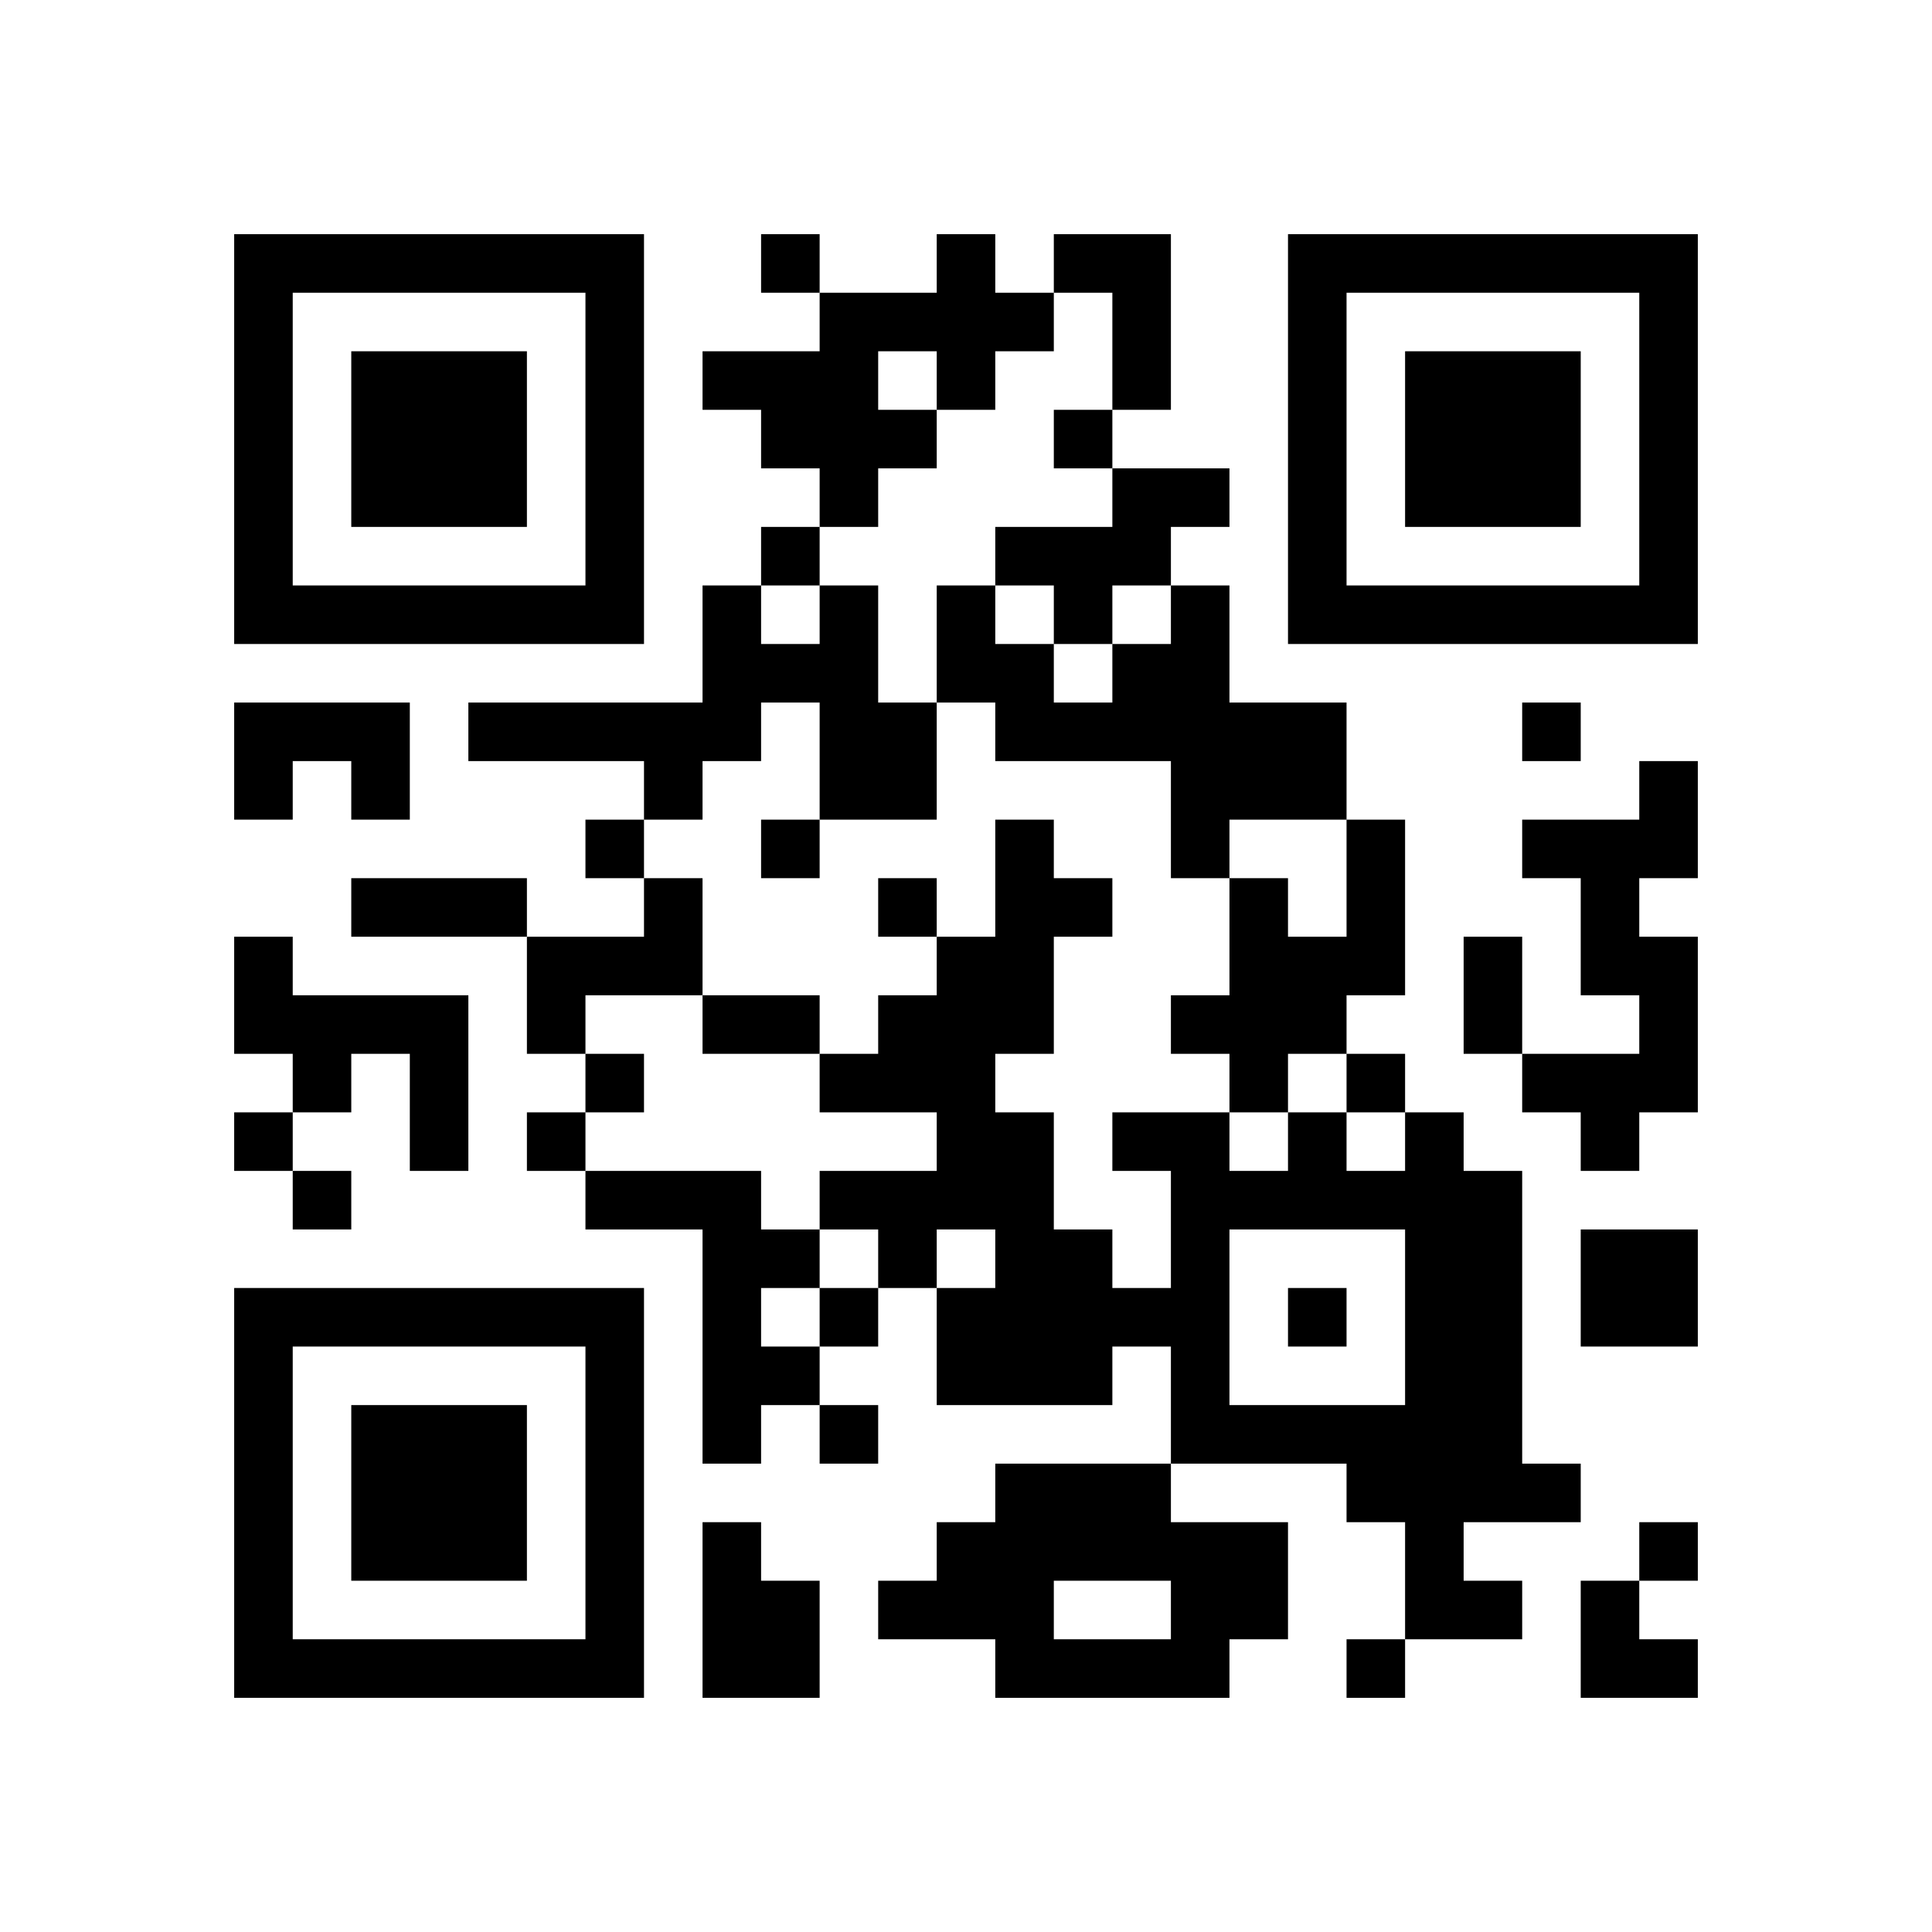
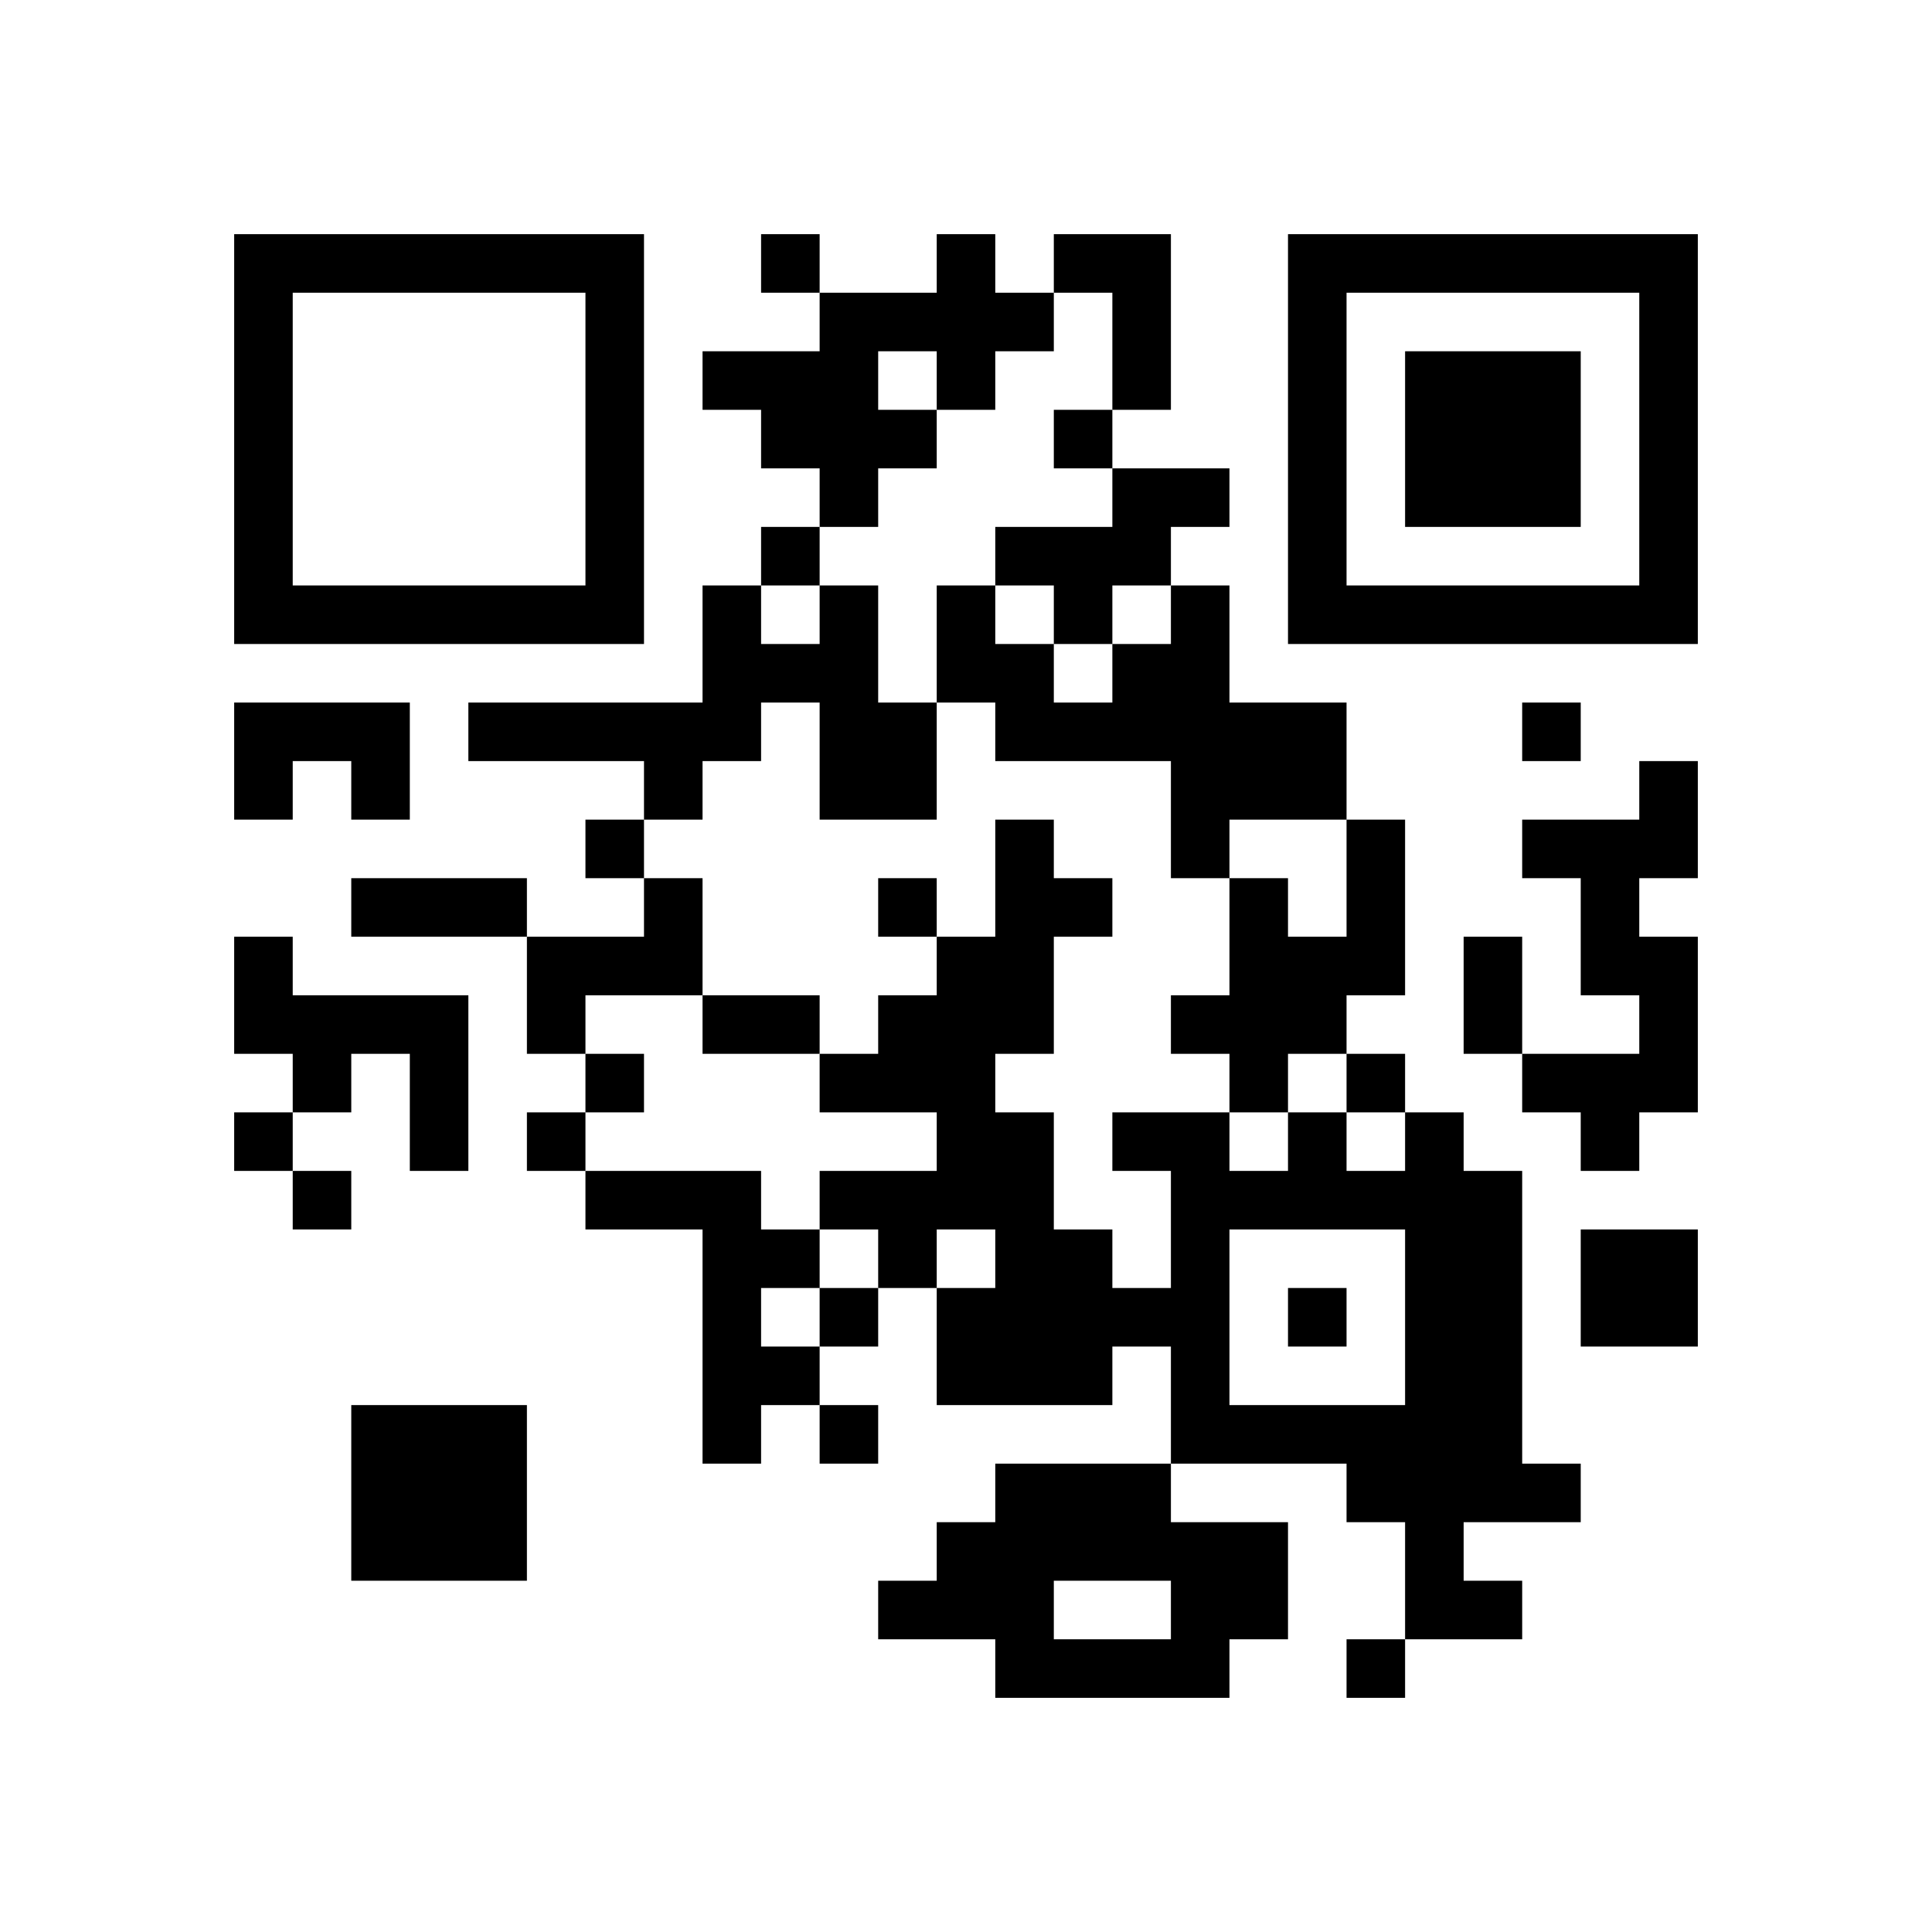
<svg xmlns="http://www.w3.org/2000/svg" version="1.0" width="264" height="264" viewBox="0 0 264 264" preserveAspectRatio="xMidYMid meet">
  <g transform="translate(0,264) scale(0.1,-0.1)" fill="#000000" stroke="none">
    <path d="M320 2040 l0 -280 280 0 280 0 0 280 0 280 -280 0 -280 0 0 -280z m480 0 l0 -200 -200 0 -200 0 0 200 0 200 200 0 200 0 0 -200z" />
-     <path d="M480 2040 l0 -120 120 0 120 0 0 120 0 120 -120 0 -120 0 0 -120z" />
    <path d="M1040 2280 l0 -40 40 0 40 0 0 -40 0 -40 -80 0 -80 0 0 -40 0 -40 40 0 40 0 0 -40 0 -40 40 0 40 0 0 -40 0 -40 -40 0 -40 0 0 -40 0 -40 -40 0 -40 0 0 -80 0 -80 -160 0 -160 0 0 -40 0 -40 120 0 120 0 0 -40 0 -40 -40 0 -40 0 0 -40 0 -40 40 0 40 0 0 -40 0 -40 -80 0 -80 0 0 40 0 40 -120 0 -120 0 0 -40 0 -40 120 0 120 0 0 -80 0 -80 40 0 40 0 0 -40 0 -40 -40 0 -40 0 0 -40 0 -40 40 0 40 0 0 -40 0 -40 80 0 80 0 0 -160 0 -160 40 0 40 0 0 40 0 40 40 0 40 0 0 -40 0 -40 40 0 40 0 0 40 0 40 -40 0 -40 0 0 40 0 40 40 0 40 0 0 40 0 40 40 0 40 0 0 -80 0 -80 120 0 120 0 0 40 0 40 40 0 40 0 0 -80 0 -80 -120 0 -120 0 0 -40 0 -40 -40 0 -40 0 0 -40 0 -40 -40 0 -40 0 0 -40 0 -40 80 0 80 0 0 -40 0 -40 160 0 160 0 0 40 0 40 40 0 40 0 0 80 0 80 -80 0 -80 0 0 40 0 40 120 0 120 0 0 -40 0 -40 40 0 40 0 0 -80 0 -80 -40 0 -40 0 0 -40 0 -40 40 0 40 0 0 40 0 40 80 0 80 0 0 40 0 40 -40 0 -40 0 0 40 0 40 80 0 80 0 0 40 0 40 -40 0 -40 0 0 200 0 200 -40 0 -40 0 0 40 0 40 -40 0 -40 0 0 40 0 40 -40 0 -40 0 0 40 0 40 40 0 40 0 0 120 0 120 -40 0 -40 0 0 80 0 80 -80 0 -80 0 0 80 0 80 -40 0 -40 0 0 40 0 40 40 0 40 0 0 40 0 40 -80 0 -80 0 0 40 0 40 40 0 40 0 0 120 0 120 -80 0 -80 0 0 -40 0 -40 -40 0 -40 0 0 40 0 40 -40 0 -40 0 0 -40 0 -40 -80 0 -80 0 0 40 0 40 -40 0 -40 0 0 -40z m480 -120 l0 -80 -40 0 -40 0 0 -40 0 -40 40 0 40 0 0 -40 0 -40 -80 0 -80 0 0 -40 0 -40 40 0 40 0 0 -40 0 -40 40 0 40 0 0 40 0 40 40 0 40 0 0 -40 0 -40 -40 0 -40 0 0 -40 0 -40 -40 0 -40 0 0 40 0 40 -40 0 -40 0 0 40 0 40 -40 0 -40 0 0 -80 0 -80 40 0 40 0 0 -40 0 -40 120 0 120 0 0 -80 0 -80 40 0 40 0 0 40 0 40 80 0 80 0 0 -80 0 -80 -40 0 -40 0 0 40 0 40 -40 0 -40 0 0 -80 0 -80 -40 0 -40 0 0 -40 0 -40 40 0 40 0 0 -40 0 -40 40 0 40 0 0 40 0 40 40 0 40 0 0 -40 0 -40 40 0 40 0 0 -40 0 -40 -40 0 -40 0 0 40 0 40 -40 0 -40 0 0 -40 0 -40 -40 0 -40 0 0 40 0 40 -80 0 -80 0 0 -40 0 -40 40 0 40 0 0 -80 0 -80 -40 0 -40 0 0 40 0 40 -40 0 -40 0 0 80 0 80 -40 0 -40 0 0 40 0 40 40 0 40 0 0 80 0 80 40 0 40 0 0 40 0 40 -40 0 -40 0 0 40 0 40 -40 0 -40 0 0 -80 0 -80 -40 0 -40 0 0 -40 0 -40 -40 0 -40 0 0 -40 0 -40 -40 0 -40 0 0 -40 0 -40 80 0 80 0 0 -40 0 -40 -80 0 -80 0 0 -40 0 -40 40 0 40 0 0 -40 0 -40 -40 0 -40 0 0 -40 0 -40 -40 0 -40 0 0 40 0 40 40 0 40 0 0 40 0 40 -40 0 -40 0 0 40 0 40 -120 0 -120 0 0 40 0 40 40 0 40 0 0 40 0 40 -40 0 -40 0 0 40 0 40 80 0 80 0 0 80 0 80 -40 0 -40 0 0 40 0 40 40 0 40 0 0 40 0 40 40 0 40 0 0 40 0 40 40 0 40 0 0 -80 0 -80 80 0 80 0 0 80 0 80 -40 0 -40 0 0 80 0 80 -40 0 -40 0 0 -40 0 -40 -40 0 -40 0 0 40 0 40 40 0 40 0 0 40 0 40 40 0 40 0 0 40 0 40 40 0 40 0 0 40 0 40 -40 0 -40 0 0 40 0 40 40 0 40 0 0 -40 0 -40 40 0 40 0 0 40 0 40 40 0 40 0 0 40 0 40 40 0 40 0 0 -80z m-160 -1240 l0 -40 -40 0 -40 0 0 40 0 40 40 0 40 0 0 -40z m560 -80 l0 -120 -120 0 -120 0 0 120 0 120 120 0 120 0 0 -120z m-320 -400 l0 -40 -80 0 -80 0 0 40 0 40 80 0 80 0 0 -40z" />
-     <path d="M1040 1480 l0 -40 40 0 40 0 0 40 0 40 -40 0 -40 0 0 -40z" />
    <path d="M1200 1400 l0 -40 40 0 40 0 0 40 0 40 -40 0 -40 0 0 -40z" />
    <path d="M960 1240 l0 -40 80 0 80 0 0 40 0 40 -80 0 -80 0 0 -40z" />
    <path d="M1760 840 l0 -40 40 0 40 0 0 40 0 40 -40 0 -40 0 0 -40z" />
    <path d="M1760 2040 l0 -280 280 0 280 0 0 280 0 280 -280 0 -280 0 0 -280z m480 0 l0 -200 -200 0 -200 0 0 200 0 200 200 0 200 0 0 -200z" />
    <path d="M1920 2040 l0 -120 120 0 120 0 0 120 0 120 -120 0 -120 0 0 -120z" />
    <path d="M320 1600 l0 -80 40 0 40 0 0 40 0 40 40 0 40 0 0 -40 0 -40 40 0 40 0 0 80 0 80 -120 0 -120 0 0 -80z" />
    <path d="M2080 1640 l0 -40 40 0 40 0 0 40 0 40 -40 0 -40 0 0 -40z" />
    <path d="M2240 1560 l0 -40 -80 0 -80 0 0 -40 0 -40 40 0 40 0 0 -80 0 -80 40 0 40 0 0 -40 0 -40 -80 0 -80 0 0 80 0 80 -40 0 -40 0 0 -80 0 -80 40 0 40 0 0 -40 0 -40 40 0 40 0 0 -40 0 -40 40 0 40 0 0 40 0 40 40 0 40 0 0 120 0 120 -40 0 -40 0 0 40 0 40 40 0 40 0 0 80 0 80 -40 0 -40 0 0 -40z" />
    <path d="M320 1280 l0 -80 40 0 40 0 0 -40 0 -40 -40 0 -40 0 0 -40 0 -40 40 0 40 0 0 -40 0 -40 40 0 40 0 0 40 0 40 -40 0 -40 0 0 40 0 40 40 0 40 0 0 40 0 40 40 0 40 0 0 -80 0 -80 40 0 40 0 0 120 0 120 -120 0 -120 0 0 40 0 40 -40 0 -40 0 0 -80z" />
    <path d="M2160 880 l0 -80 80 0 80 0 0 80 0 80 -80 0 -80 0 0 -80z" />
-     <path d="M320 600 l0 -280 280 0 280 0 0 280 0 280 -280 0 -280 0 0 -280z m480 0 l0 -200 -200 0 -200 0 0 200 0 200 200 0 200 0 0 -200z" />
    <path d="M480 600 l0 -120 120 0 120 0 0 120 0 120 -120 0 -120 0 0 -120z" />
-     <path d="M960 440 l0 -120 80 0 80 0 0 80 0 80 -40 0 -40 0 0 40 0 40 -40 0 -40 0 0 -120z" />
-     <path d="M2240 520 l0 -40 -40 0 -40 0 0 -80 0 -80 80 0 80 0 0 40 0 40 -40 0 -40 0 0 40 0 40 40 0 40 0 0 40 0 40 -40 0 -40 0 0 -40z" />
  </g>
</svg>